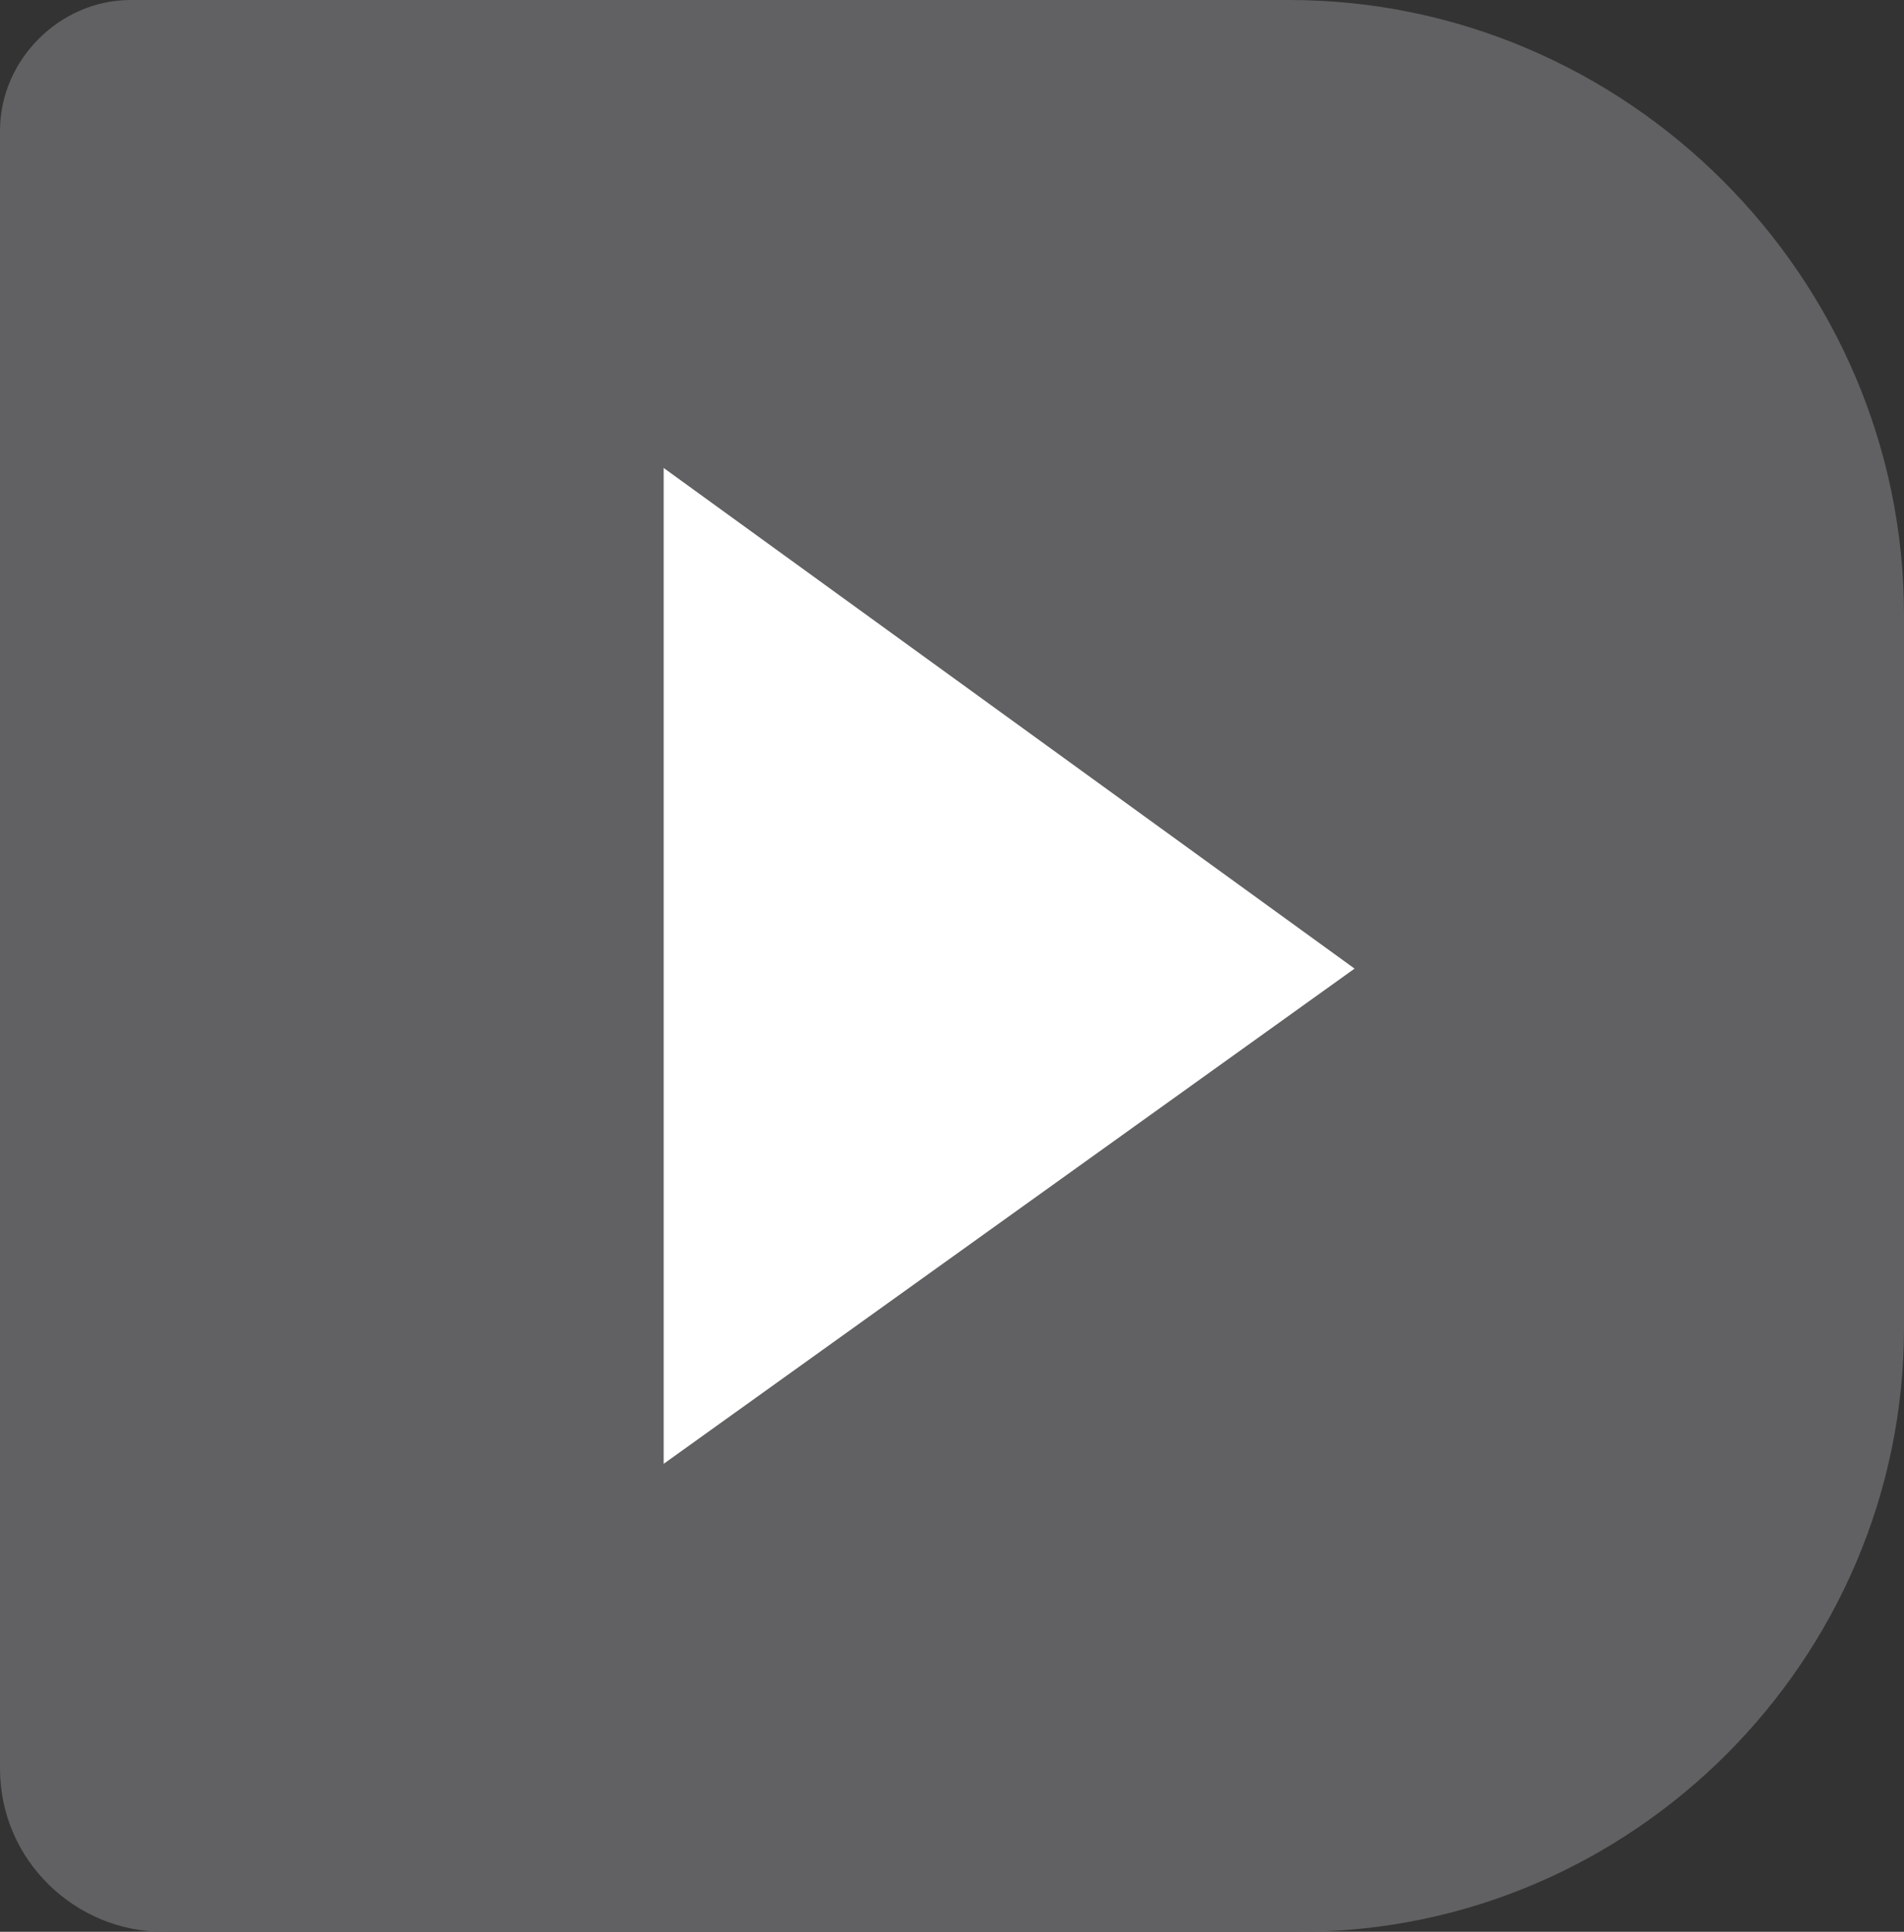
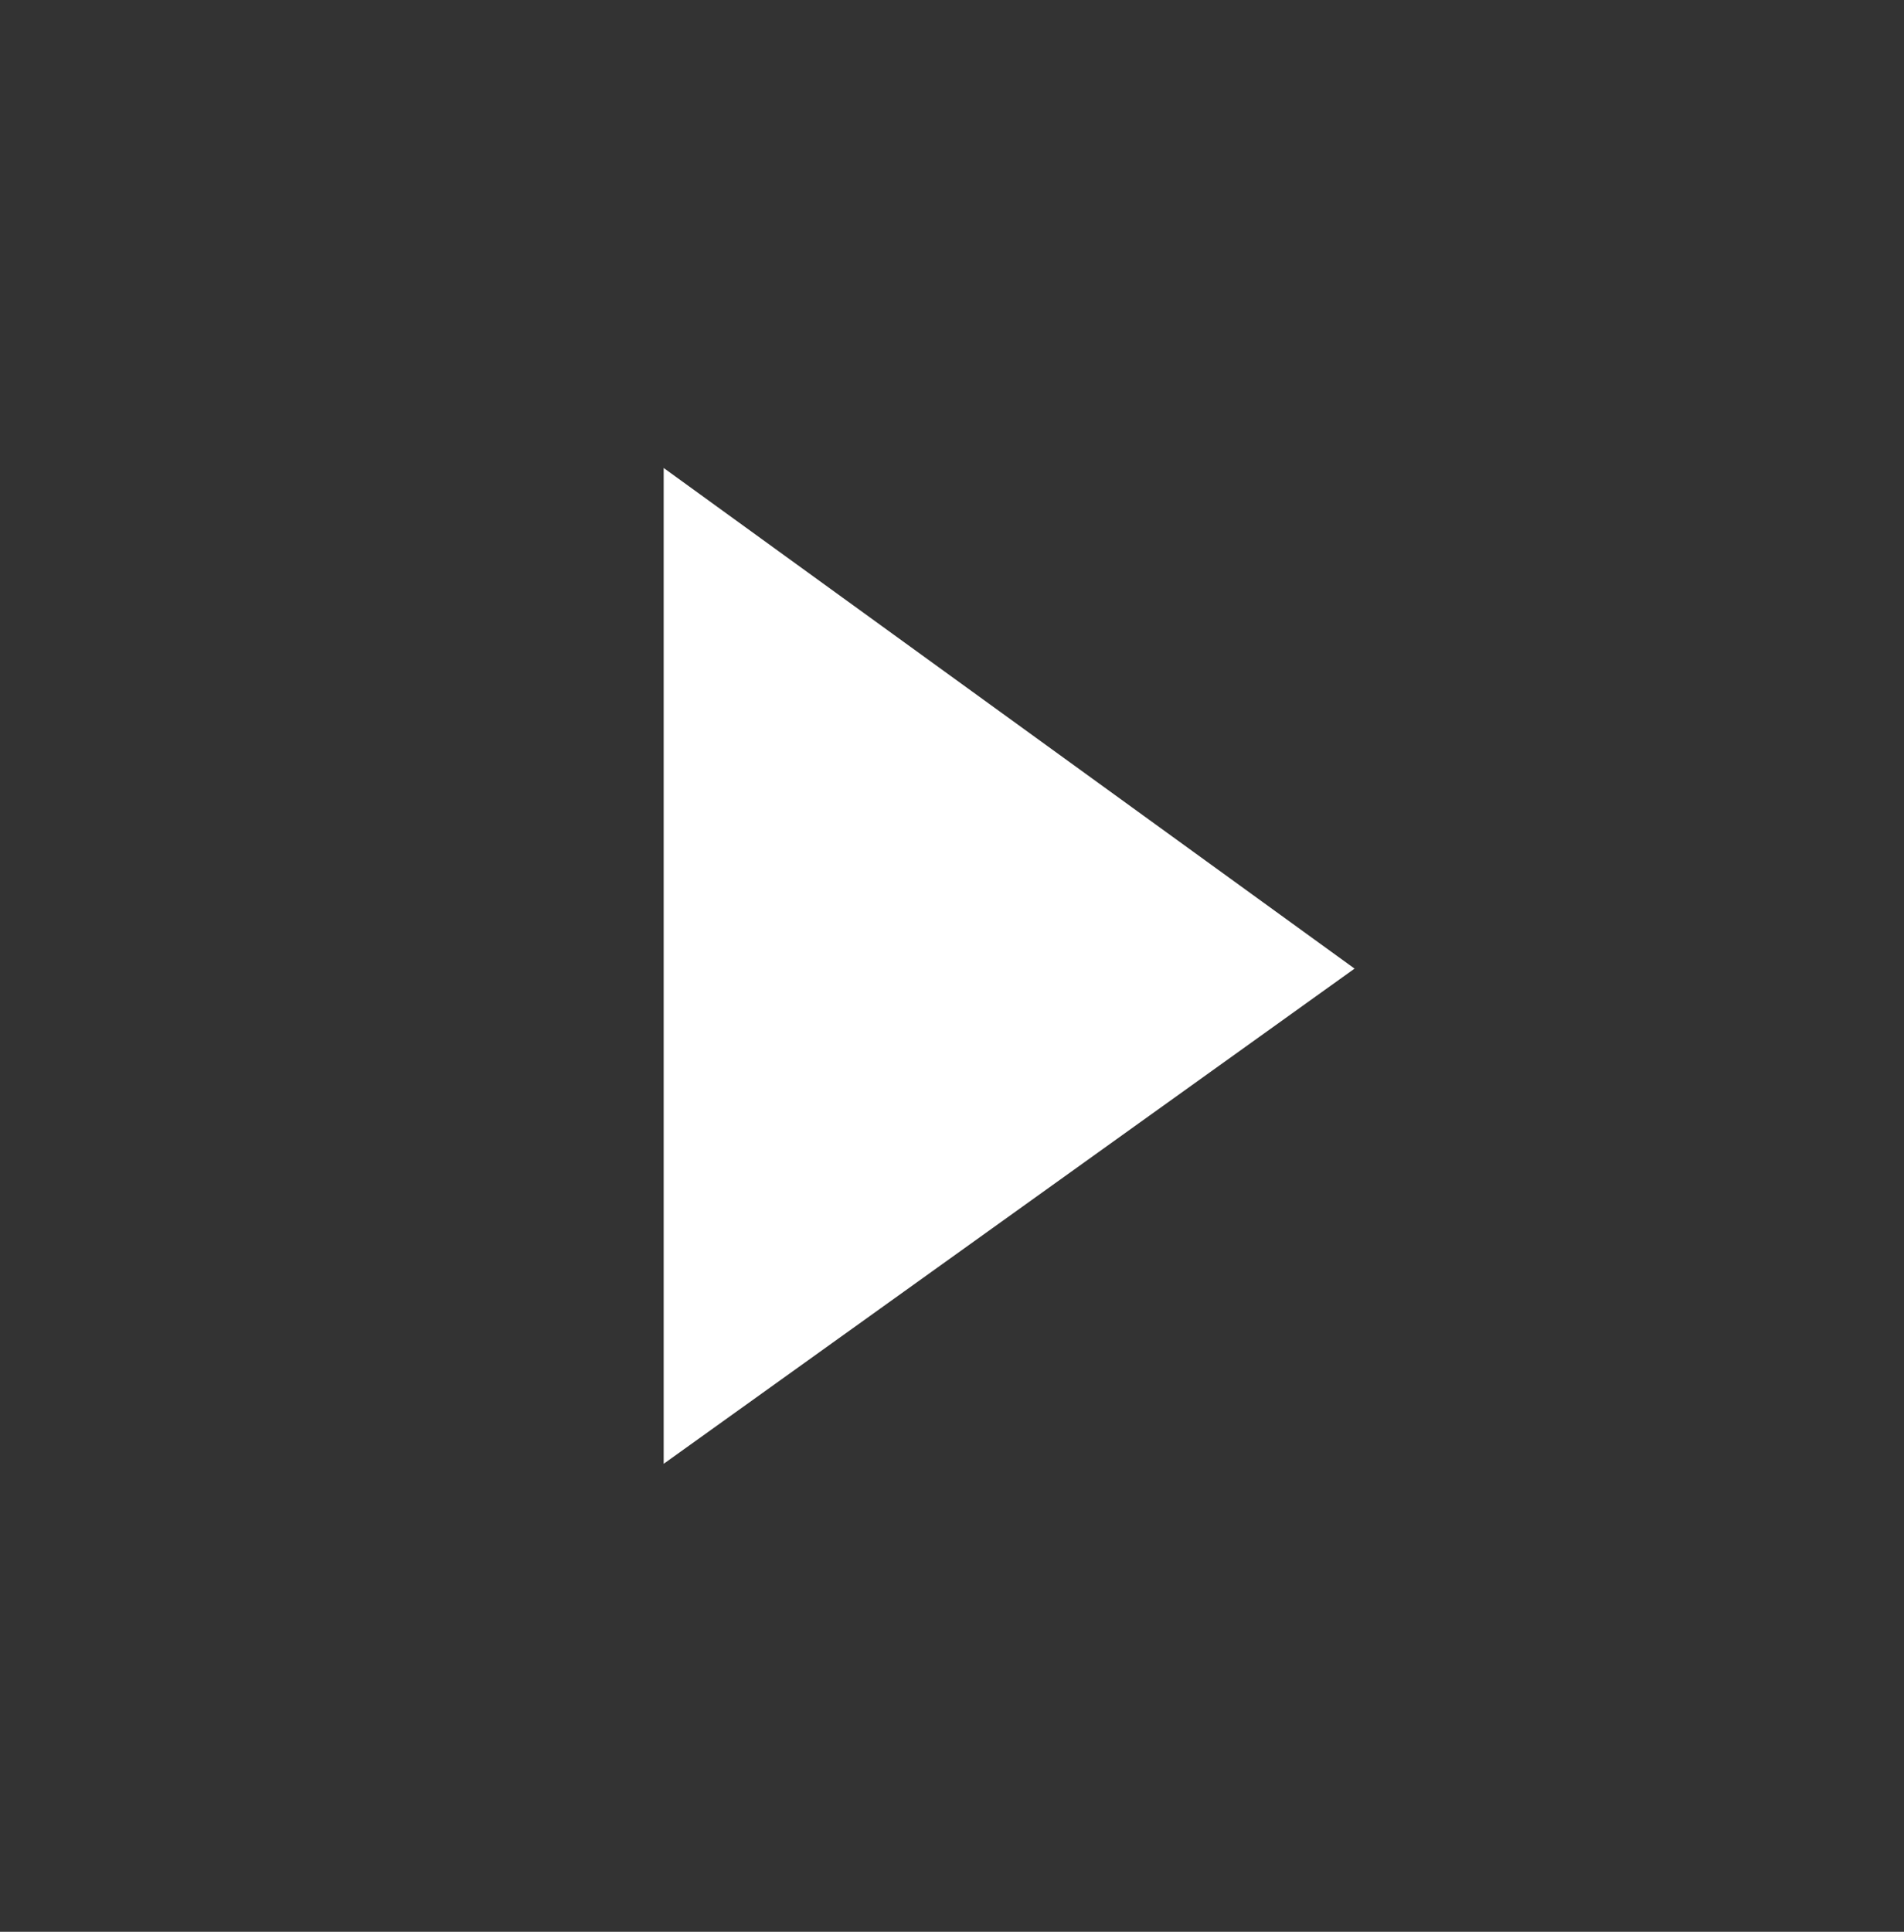
<svg xmlns="http://www.w3.org/2000/svg" version="1.1" id="Layer_1" x="0px" y="0px" viewBox="0 0 35 35.5" style="enable-background:new 0 0 35 35.5;" xml:space="preserve">
  <rect x="0" y="0" width="35" height="35.5" fill="#333333" stroke="none" />
  <style type="text/css">
	.st0{fill-rule:evenodd;clip-rule:evenodd;fill:#616163;}
	.st1{fill-rule:evenodd;clip-rule:evenodd;fill:#FFFFFF;}
</style>
-   <path class="st0" d="M2.4,0h21.3C29.9,0,35,5.1,35,11.3v13.1c0,6.1-5,11.1-11.1,11.1H3c-1.6,0-3-1.3-3-3V2.4C0,1.1,1.1,0,2.4,0" />
  <polygon class="st1" points="24.9,17.8 12.2,8.6 12.2,26.9 " />
</svg>